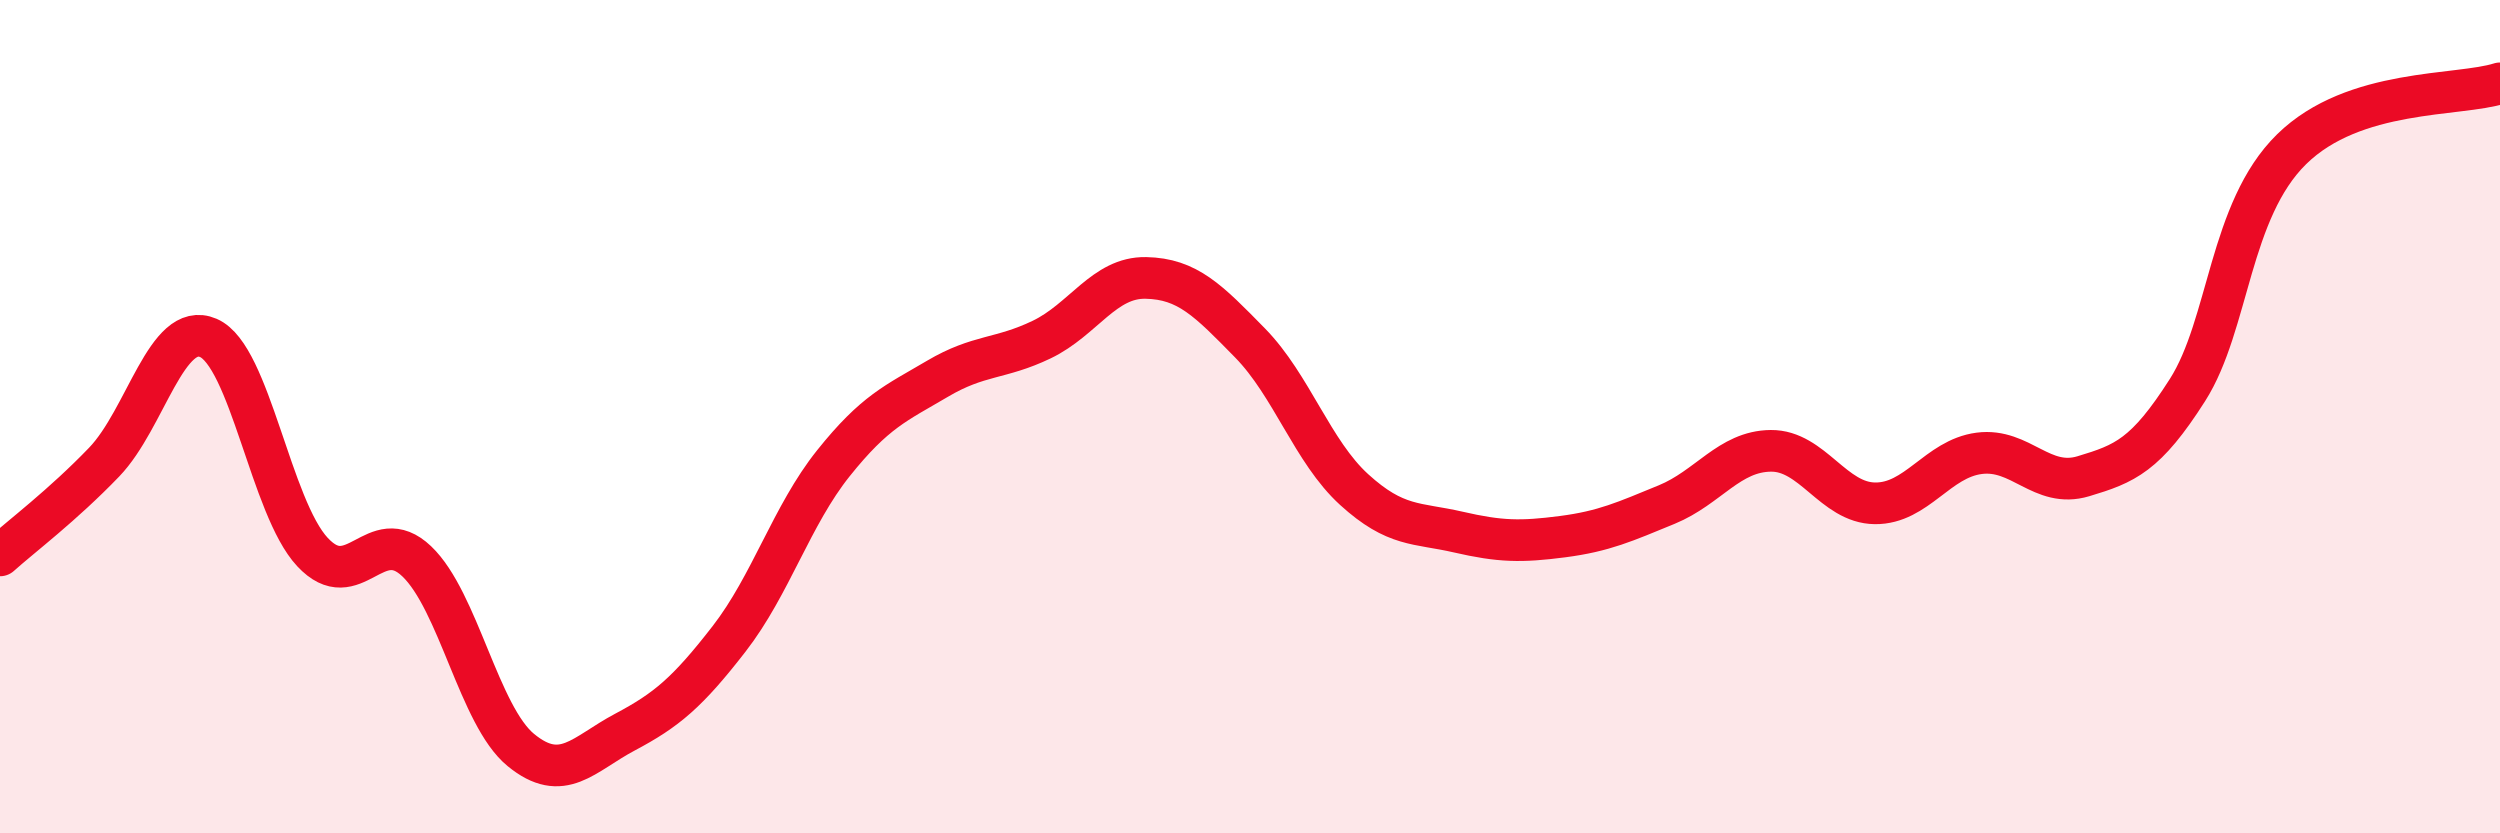
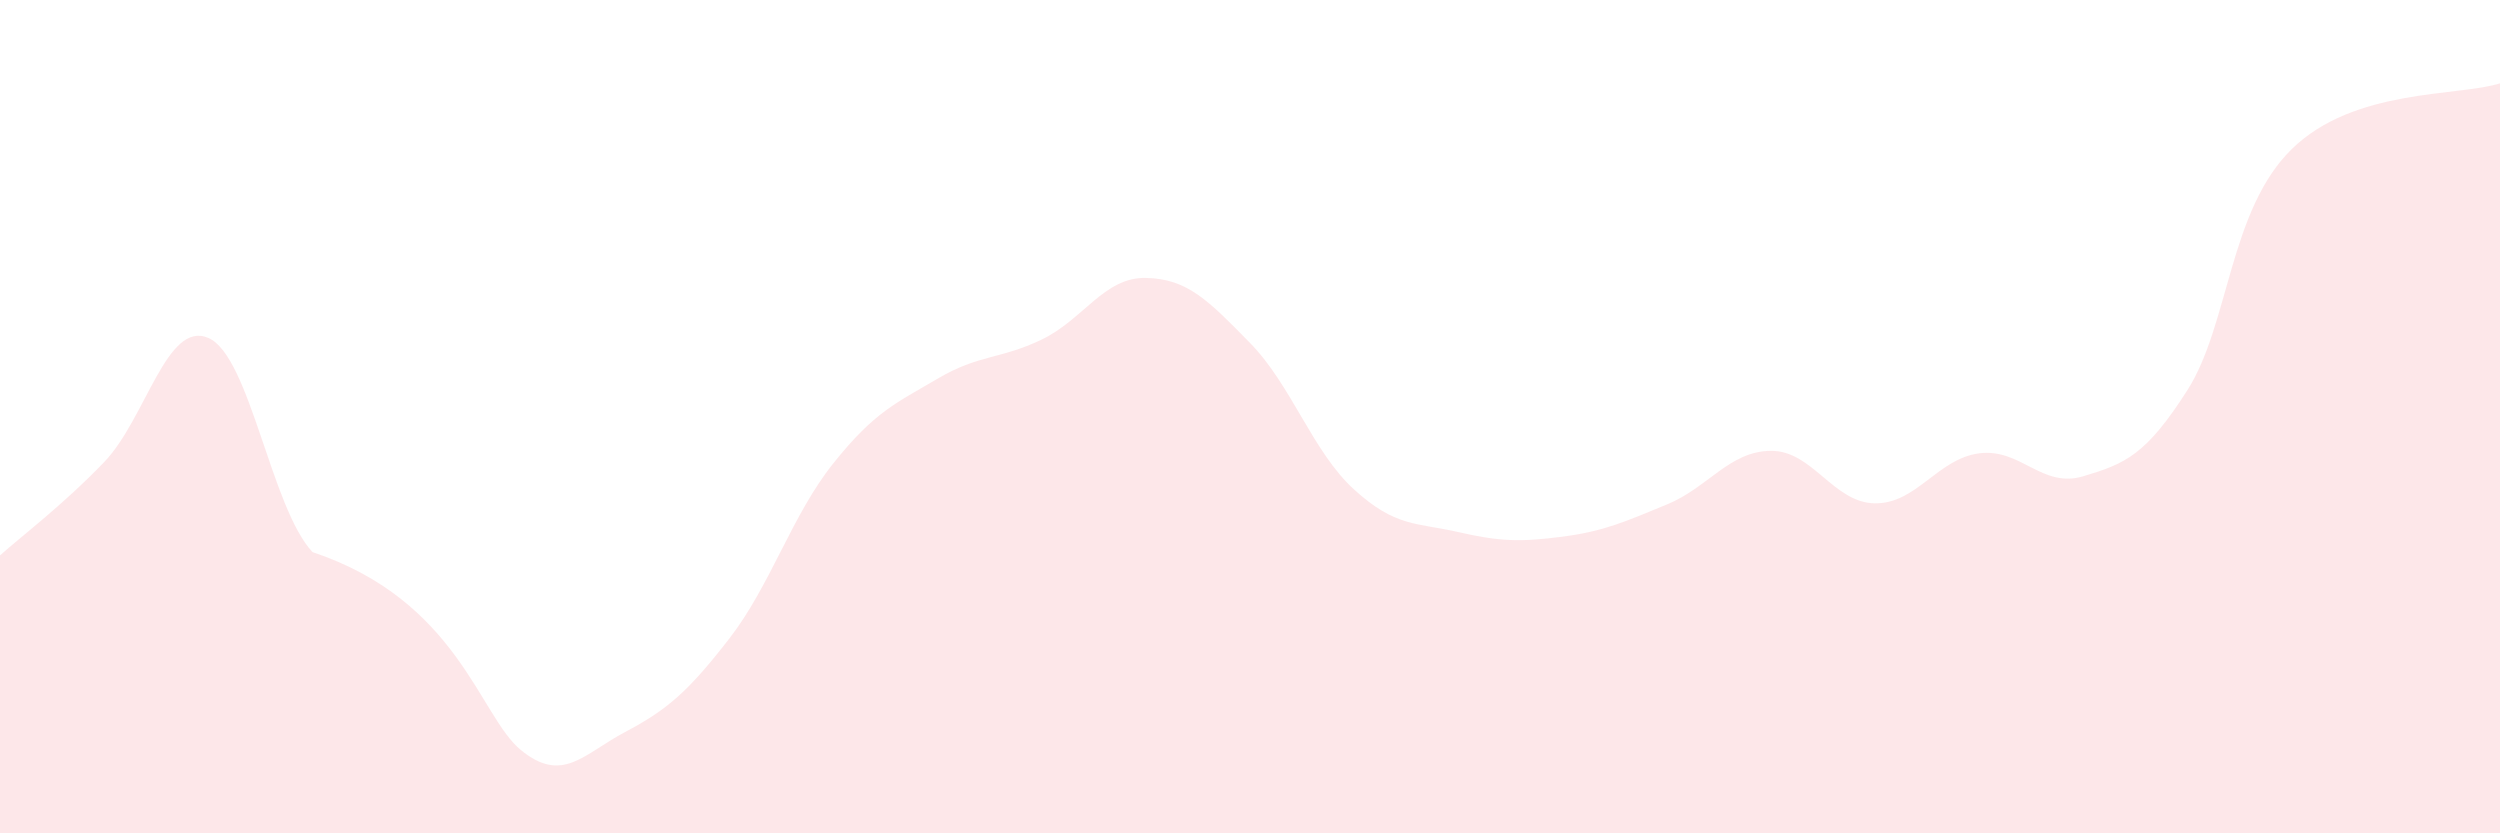
<svg xmlns="http://www.w3.org/2000/svg" width="60" height="20" viewBox="0 0 60 20">
-   <path d="M 0,13.33 C 0.5,12.88 1.5,12.13 2.5,11.09 C 3.5,10.05 4,7.68 5,8.11 C 6,8.54 6.5,12.18 7.5,13.25 C 8.5,14.32 9,12.52 10,13.47 C 11,14.42 11.5,17.18 12.5,18 C 13.5,18.82 14,18.1 15,17.57 C 16,17.04 16.5,16.62 17.5,15.33 C 18.5,14.04 19,12.37 20,11.12 C 21,9.87 21.5,9.68 22.5,9.09 C 23.5,8.5 24,8.63 25,8.15 C 26,7.67 26.5,6.65 27.5,6.67 C 28.5,6.69 29,7.21 30,8.23 C 31,9.25 31.5,10.84 32.5,11.75 C 33.5,12.66 34,12.54 35,12.77 C 36,13 36.5,13.01 37.5,12.88 C 38.5,12.75 39,12.52 40,12.11 C 41,11.7 41.5,10.83 42.5,10.82 C 43.5,10.81 44,12.07 45,12.08 C 46,12.09 46.5,11.01 47.5,10.88 C 48.5,10.75 49,11.73 50,11.43 C 51,11.13 51.5,10.93 52.5,9.36 C 53.5,7.79 53.5,5.05 55,3.58 C 56.5,2.11 59,2.32 60,2L60 20L0 20Z" fill="#EB0A25" opacity="0.1" stroke-linecap="round" stroke-linejoin="round" />
-   <path d="M 0,13.33 C 0.5,12.88 1.5,12.13 2.5,11.09 C 3.5,10.05 4,7.68 5,8.11 C 6,8.54 6.5,12.18 7.5,13.25 C 8.5,14.32 9,12.52 10,13.47 C 11,14.42 11.5,17.18 12.5,18 C 13.5,18.82 14,18.1 15,17.57 C 16,17.04 16.5,16.62 17.5,15.33 C 18.5,14.04 19,12.37 20,11.12 C 21,9.87 21.5,9.68 22.5,9.09 C 23.5,8.5 24,8.63 25,8.15 C 26,7.67 26.5,6.65 27.5,6.67 C 28.5,6.69 29,7.21 30,8.23 C 31,9.25 31.5,10.84 32.5,11.75 C 33.5,12.66 34,12.54 35,12.77 C 36,13 36.5,13.01 37.5,12.88 C 38.5,12.75 39,12.52 40,12.11 C 41,11.7 41.5,10.83 42.5,10.82 C 43.5,10.81 44,12.07 45,12.08 C 46,12.09 46.5,11.01 47.5,10.88 C 48.5,10.75 49,11.73 50,11.43 C 51,11.13 51.5,10.93 52.5,9.36 C 53.5,7.79 53.5,5.05 55,3.58 C 56.5,2.11 59,2.32 60,2" stroke="#EB0A25" stroke-width="1" fill="none" stroke-linecap="round" stroke-linejoin="round" />
+   <path d="M 0,13.33 C 0.5,12.88 1.5,12.13 2.5,11.09 C 3.5,10.05 4,7.68 5,8.11 C 6,8.54 6.5,12.18 7.5,13.25 C 11,14.42 11.5,17.18 12.5,18 C 13.5,18.82 14,18.1 15,17.57 C 16,17.04 16.5,16.62 17.5,15.33 C 18.5,14.04 19,12.37 20,11.12 C 21,9.87 21.5,9.68 22.5,9.09 C 23.5,8.5 24,8.63 25,8.15 C 26,7.67 26.5,6.65 27.5,6.67 C 28.5,6.69 29,7.21 30,8.23 C 31,9.25 31.5,10.84 32.5,11.75 C 33.5,12.66 34,12.54 35,12.77 C 36,13 36.5,13.01 37.5,12.88 C 38.5,12.75 39,12.52 40,12.11 C 41,11.7 41.5,10.83 42.5,10.82 C 43.5,10.81 44,12.07 45,12.08 C 46,12.09 46.5,11.01 47.5,10.88 C 48.5,10.75 49,11.73 50,11.43 C 51,11.13 51.5,10.93 52.5,9.36 C 53.5,7.79 53.5,5.05 55,3.58 C 56.5,2.11 59,2.32 60,2L60 20L0 20Z" fill="#EB0A25" opacity="0.1" stroke-linecap="round" stroke-linejoin="round" />
</svg>